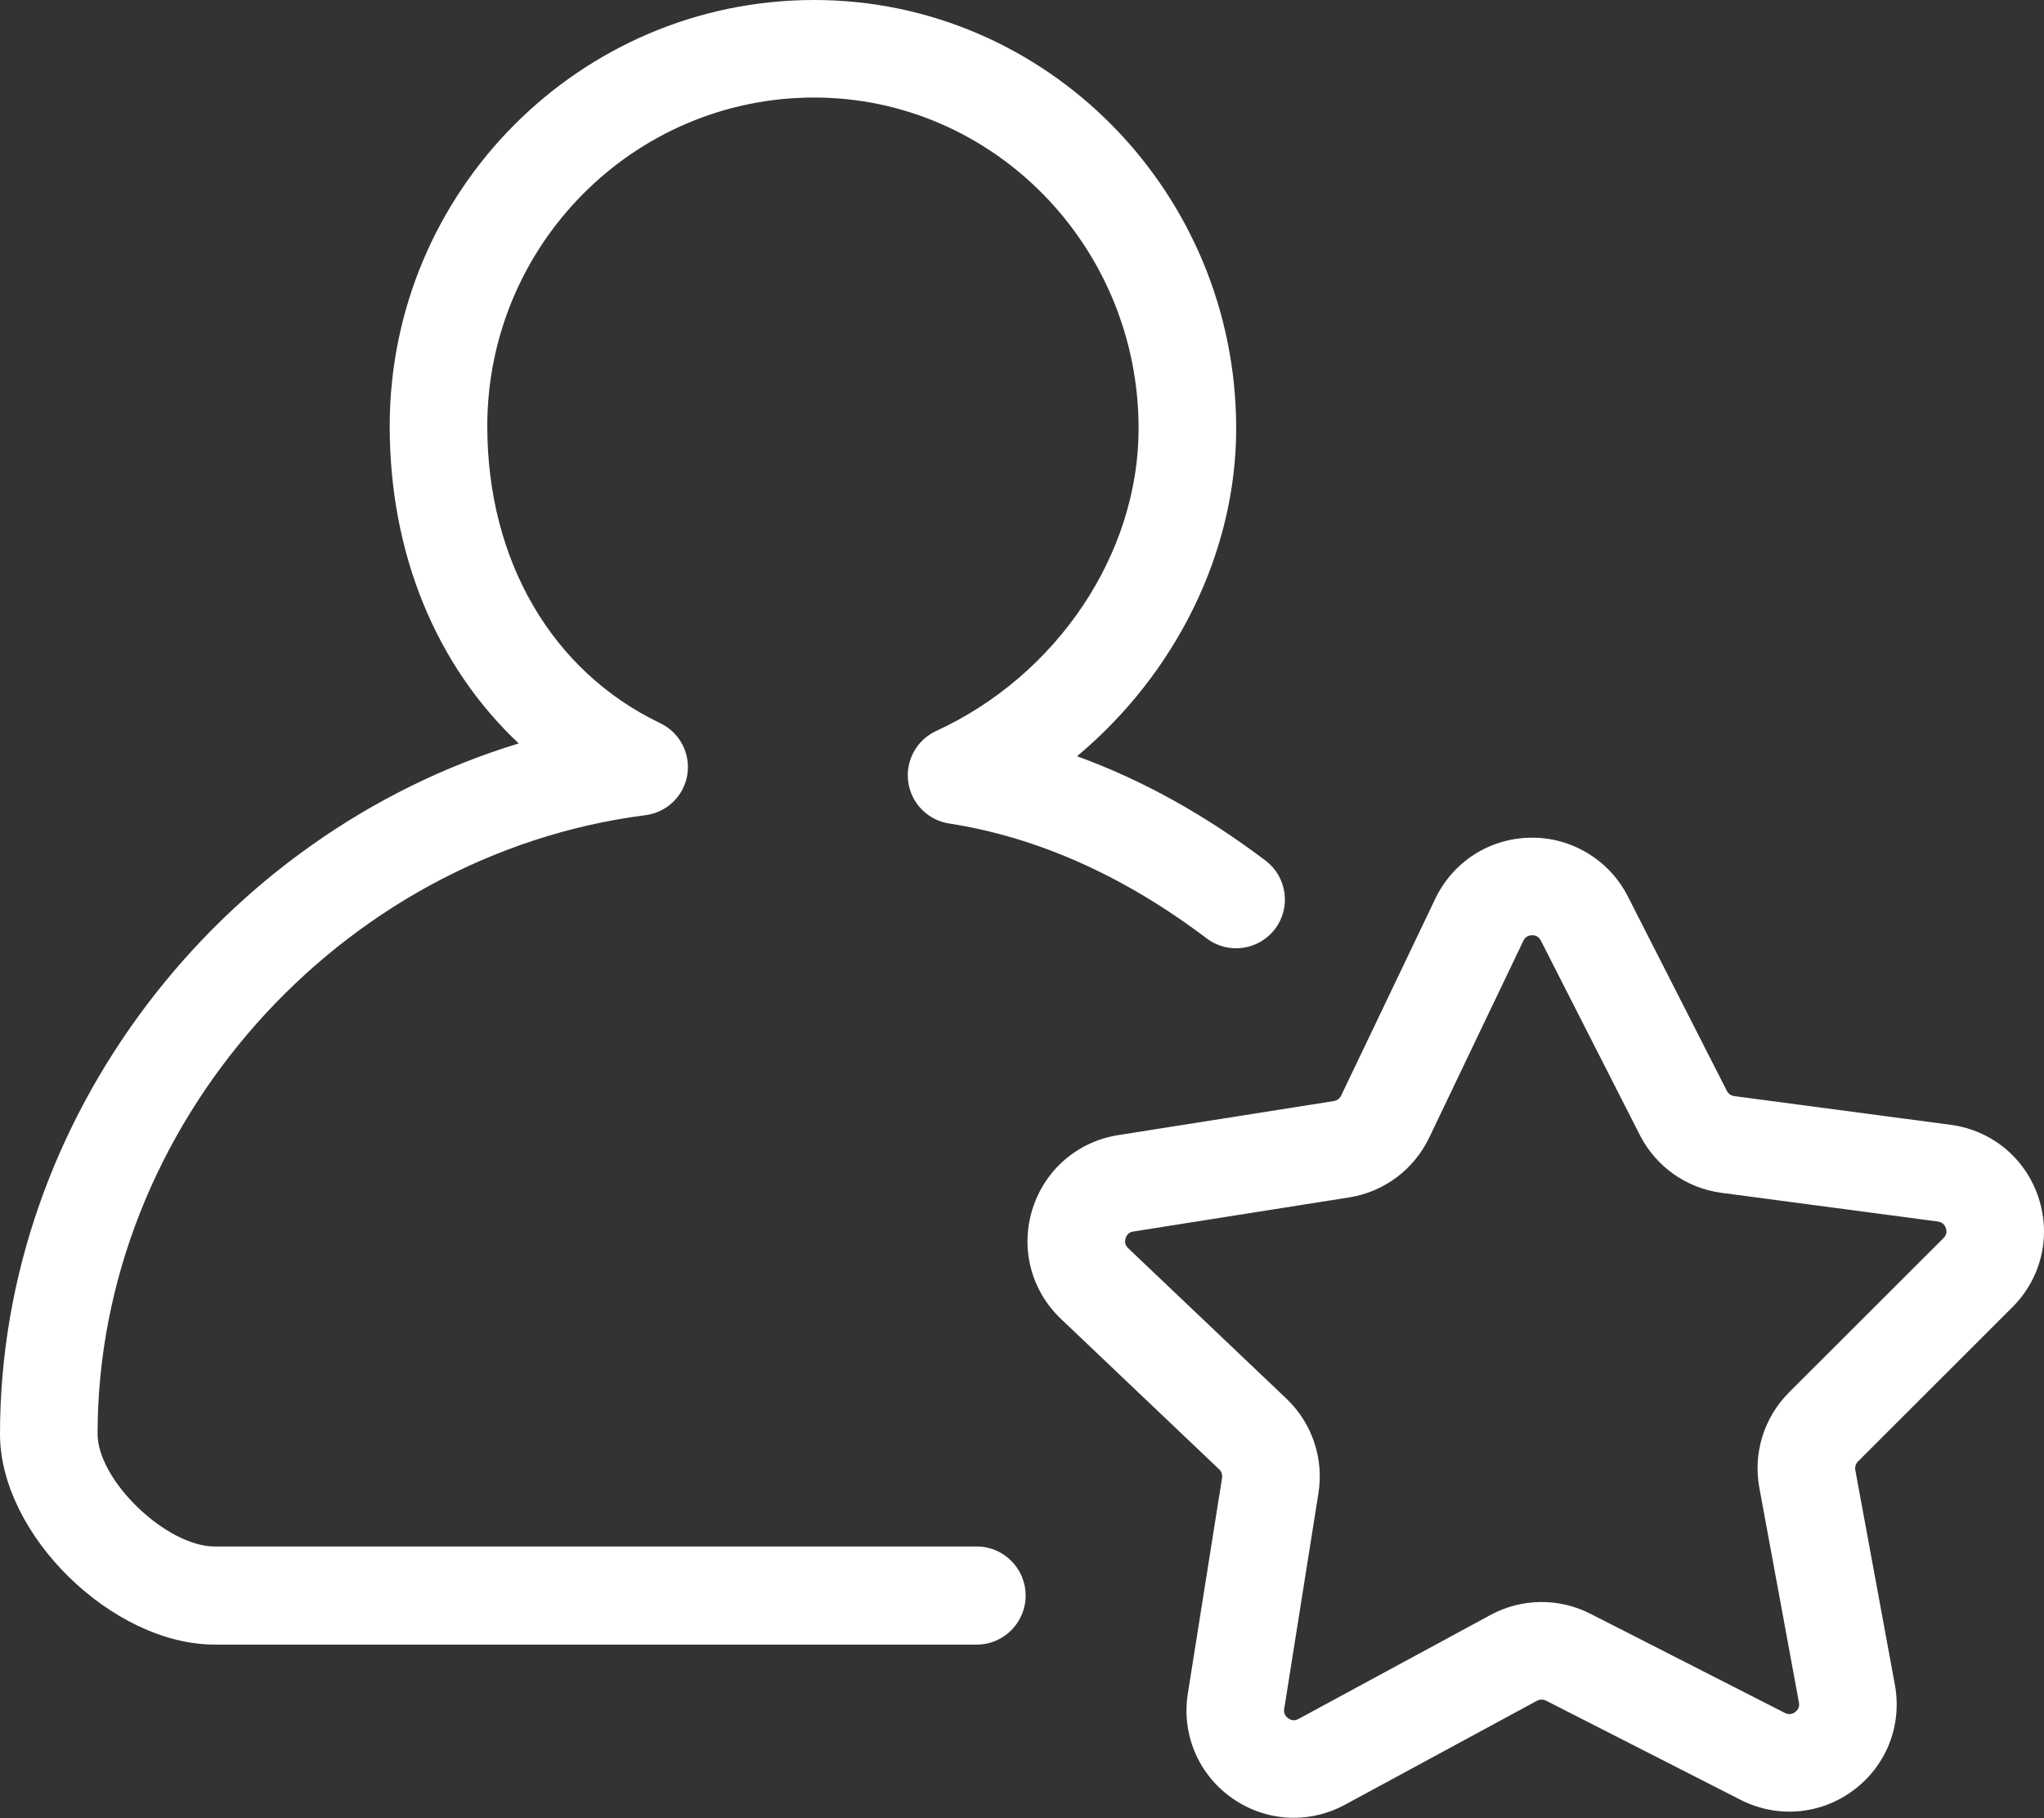
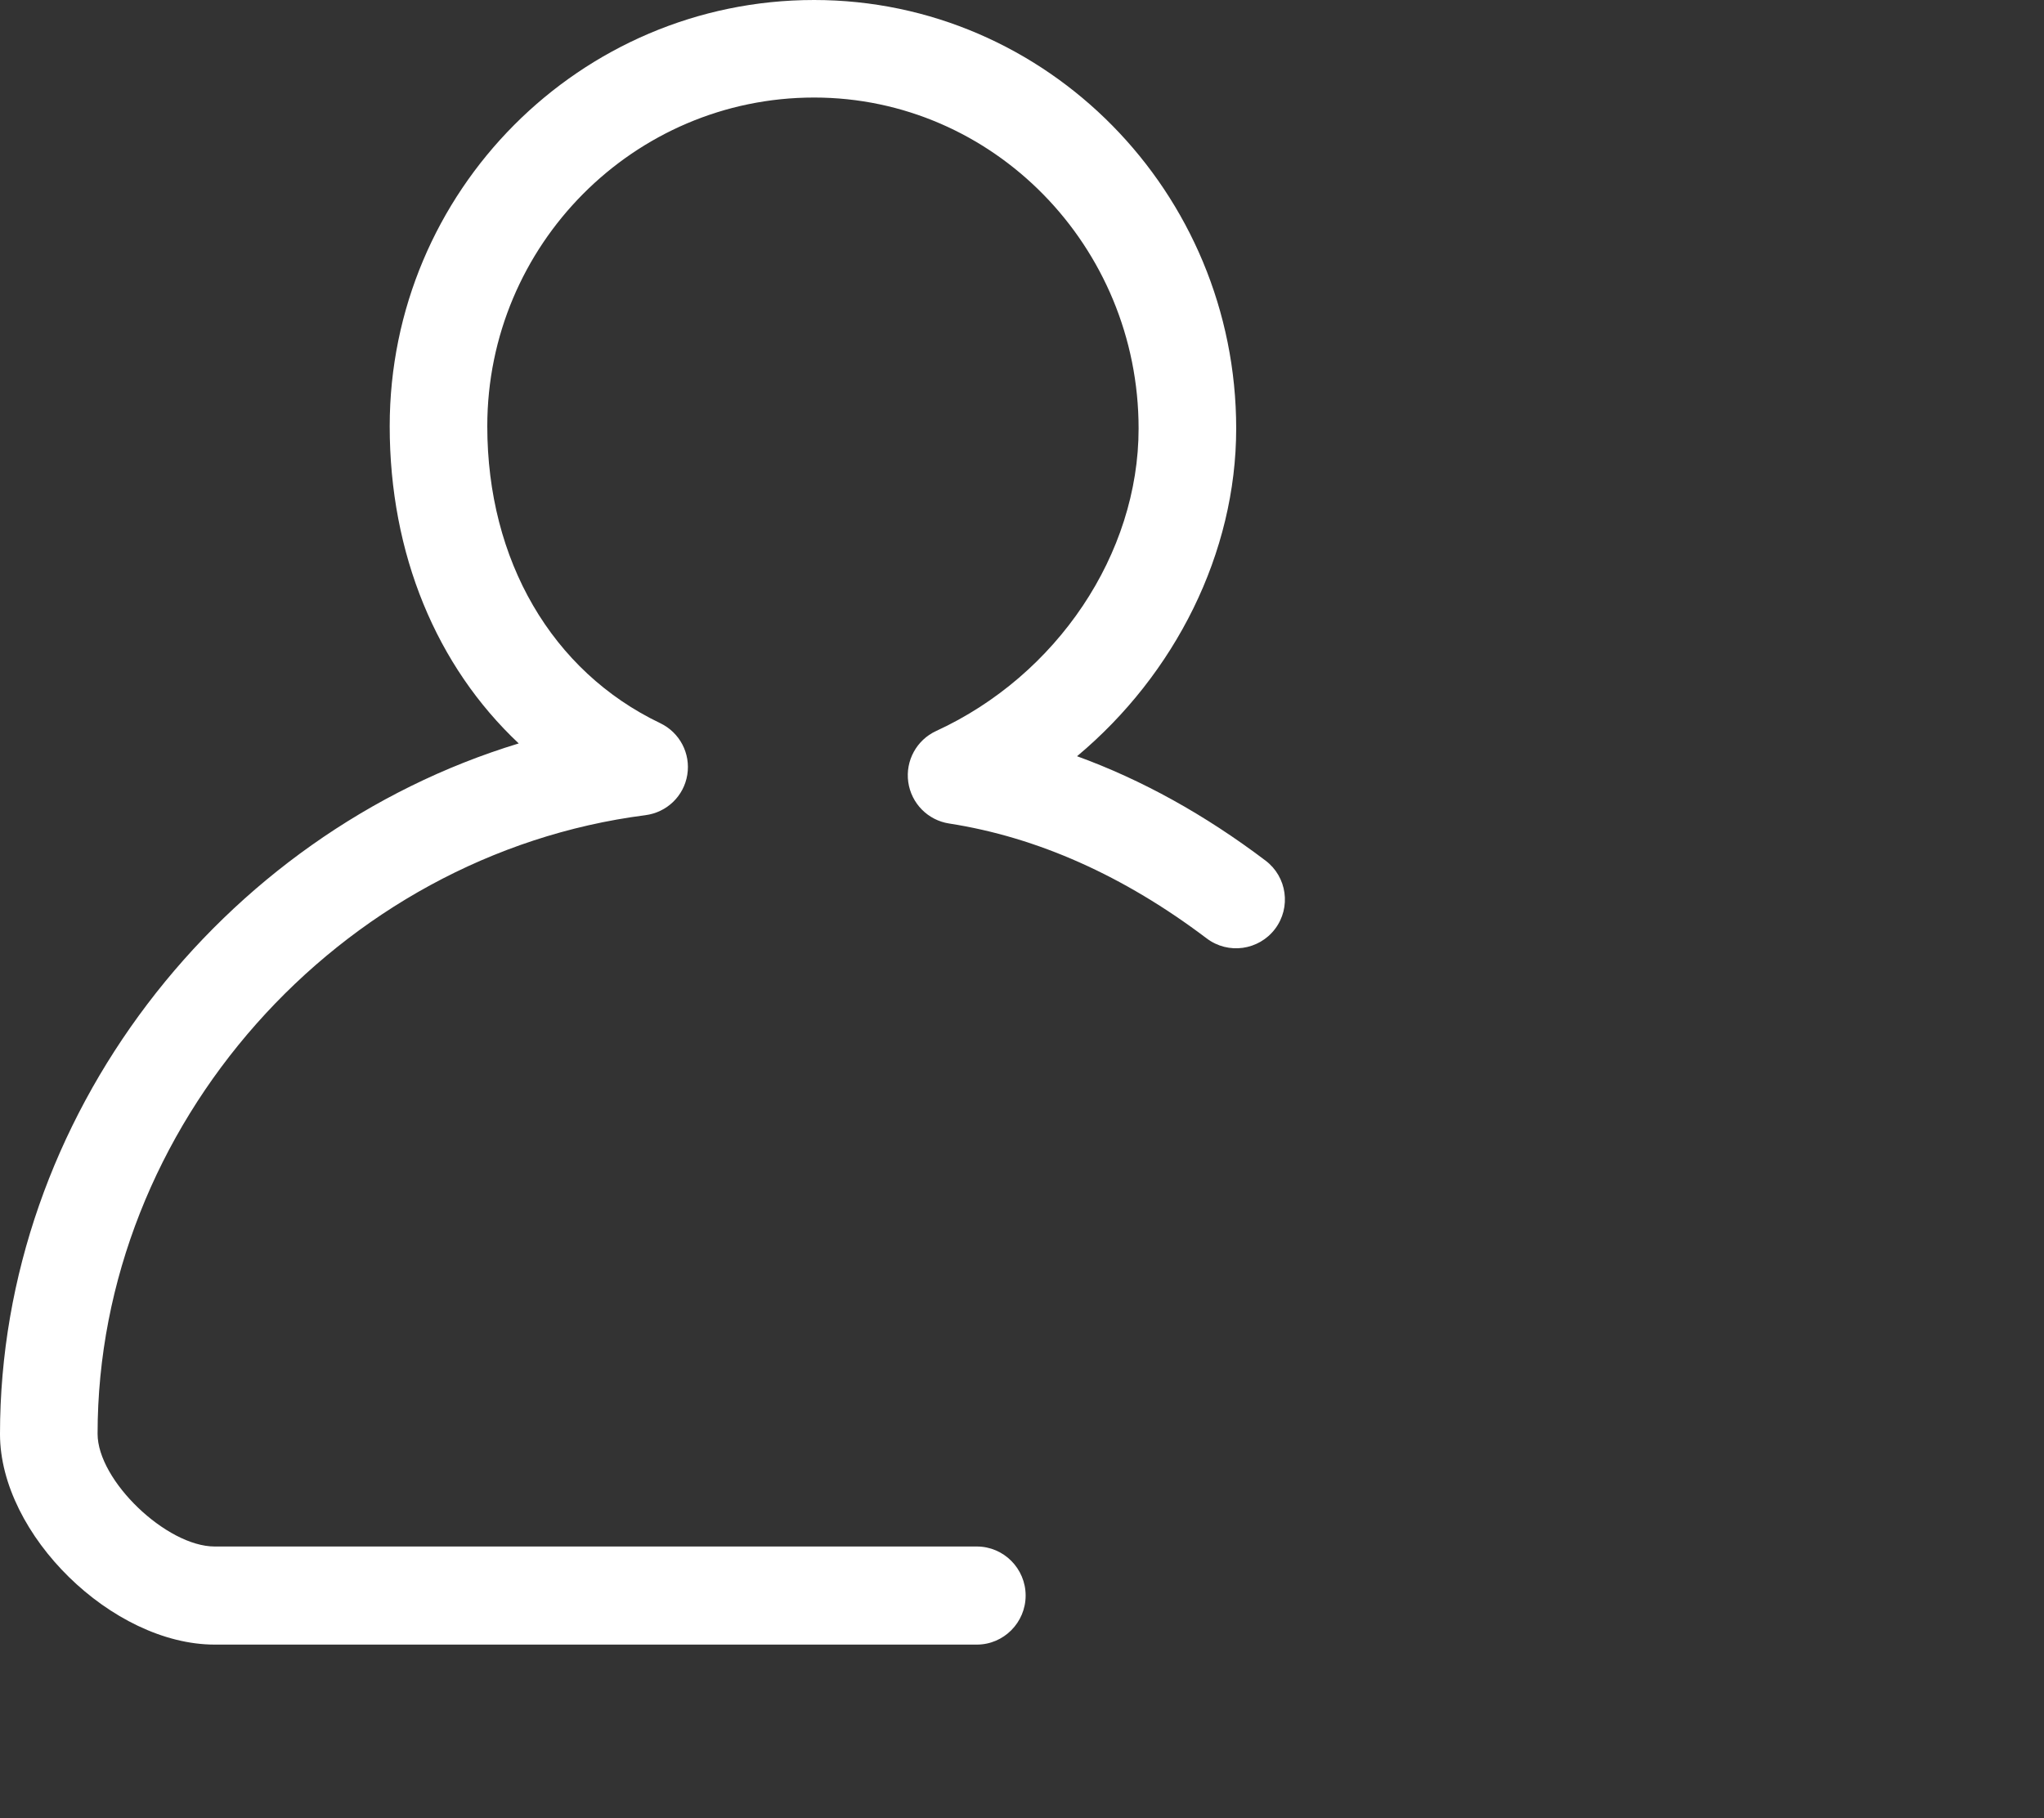
<svg xmlns="http://www.w3.org/2000/svg" fill="#ffffff" height="444.8" preserveAspectRatio="xMidYMid meet" version="1" viewBox="0.0 0.0 500.0 444.8" width="500" zoomAndPan="magnify">
  <rect x="0.0" y="0.0" width="500.0" height="444.8" fill="#333333" stroke="none" />
  <defs>
    <clipPath id="a">
      <path d="M 251 204 L 500 204 L 500 444.75 L 251 444.75 Z M 251 204" />
    </clipPath>
  </defs>
  <g>
    <g clip-path="url(#a)" id="change1_1">
-       <path d="M 436.609 419.09 L 389.039 394.828 C 381.34 390.898 372.215 391.008 364.605 395.125 L 317.641 420.562 C 316.781 421.035 315.934 420.988 315.121 420.41 C 314.316 419.844 313.984 419.059 314.145 418.086 L 322.516 365.344 C 323.867 356.805 320.945 348.152 314.68 342.195 L 275.973 305.391 C 275.262 304.711 275.047 303.891 275.344 302.953 C 275.633 302.012 276.273 301.457 277.254 301.305 L 330.008 292.969 C 338.543 291.617 345.867 286.156 349.594 278.363 L 349.598 278.359 L 372.641 230.176 C 373.066 229.289 373.777 228.836 374.762 228.82 C 374.773 228.82 374.785 228.82 374.805 228.82 C 375.766 228.82 376.477 229.258 376.918 230.125 L 401.148 277.723 C 405.07 285.426 412.523 290.703 421.098 291.84 L 474.039 298.863 C 475.016 298.996 475.672 299.535 475.988 300.469 C 476.301 301.402 476.109 302.227 475.41 302.922 L 437.629 340.672 C 431.512 346.785 428.801 355.512 430.367 364.004 L 440.051 416.527 C 440.23 417.496 439.914 418.285 439.129 418.875 C 438.34 419.469 437.488 419.539 436.609 419.09 Z M 492.281 319.809 C 499.402 312.691 501.82 302.348 498.594 292.816 C 495.363 283.273 487.16 276.527 477.176 275.203 L 424.238 268.18 C 423.457 268.074 422.777 267.594 422.422 266.895 L 398.188 219.297 C 393.613 210.32 384.312 204.805 374.461 204.953 C 364.395 205.078 355.441 210.805 351.102 219.883 L 328.066 268.059 C 327.723 268.77 327.059 269.27 326.277 269.391 L 273.531 277.723 C 263.582 279.293 255.547 286.242 252.551 295.855 C 249.555 305.469 252.23 315.75 259.527 322.688 L 298.227 359.492 C 298.801 360.031 299.066 360.816 298.938 361.598 L 290.566 414.348 C 288.992 424.289 293.117 434.082 301.336 439.898 C 305.887 443.117 311.172 444.75 316.48 444.75 C 320.758 444.75 325.059 443.691 329.004 441.555 L 375.969 416.117 C 376.66 415.742 377.488 415.734 378.195 416.09 L 425.77 440.352 C 434.738 444.922 445.324 444.031 453.395 438.012 C 461.465 431.992 465.348 422.102 463.523 412.203 L 453.844 359.676 C 453.703 358.906 453.949 358.113 454.508 357.559 L 492.281 319.809" />
-     </g>
+       </g>
    <g id="change1_2">
      <path d="M 229.008 178.844 C 224.223 181.043 221.449 186.121 222.176 191.336 C 222.906 196.551 226.961 200.676 232.164 201.48 C 253.746 204.824 274.941 214.281 295.176 229.594 C 300.438 233.578 307.914 232.527 311.895 227.281 C 315.875 222.023 314.836 214.539 309.578 210.562 C 294.715 199.312 279.281 190.77 263.465 185.023 C 287.469 164.953 302.395 135.285 302.395 104.844 C 302.395 47.031 256.078 0 199.141 0 C 141.895 0 95.328 46.785 95.328 104.293 C 95.328 135.559 106.762 162.969 126.891 181.891 C 53.848 204.113 0 273.406 0 350.871 C 0 375.496 27.488 402.375 52.523 402.375 L 238.953 402.375 C 245.547 402.375 250.891 396.965 250.891 390.375 C 250.891 383.785 245.547 378.375 238.953 378.375 L 52.523 378.375 C 40.742 378.375 23.871 362.238 23.871 350.809 C 23.871 275.527 82.73 209.109 157.863 199.449 C 163.113 198.773 167.285 194.781 168.125 189.559 C 168.965 184.336 166.27 179.211 161.496 176.93 C 135.008 164.258 119.199 137.109 119.199 104.277 C 119.199 59.934 155.062 23.863 199.141 23.863 C 242.91 23.863 278.523 60.191 278.523 104.84 C 278.523 135.477 258.625 165.219 229.008 178.844" />
    </g>
  </g>
</svg>